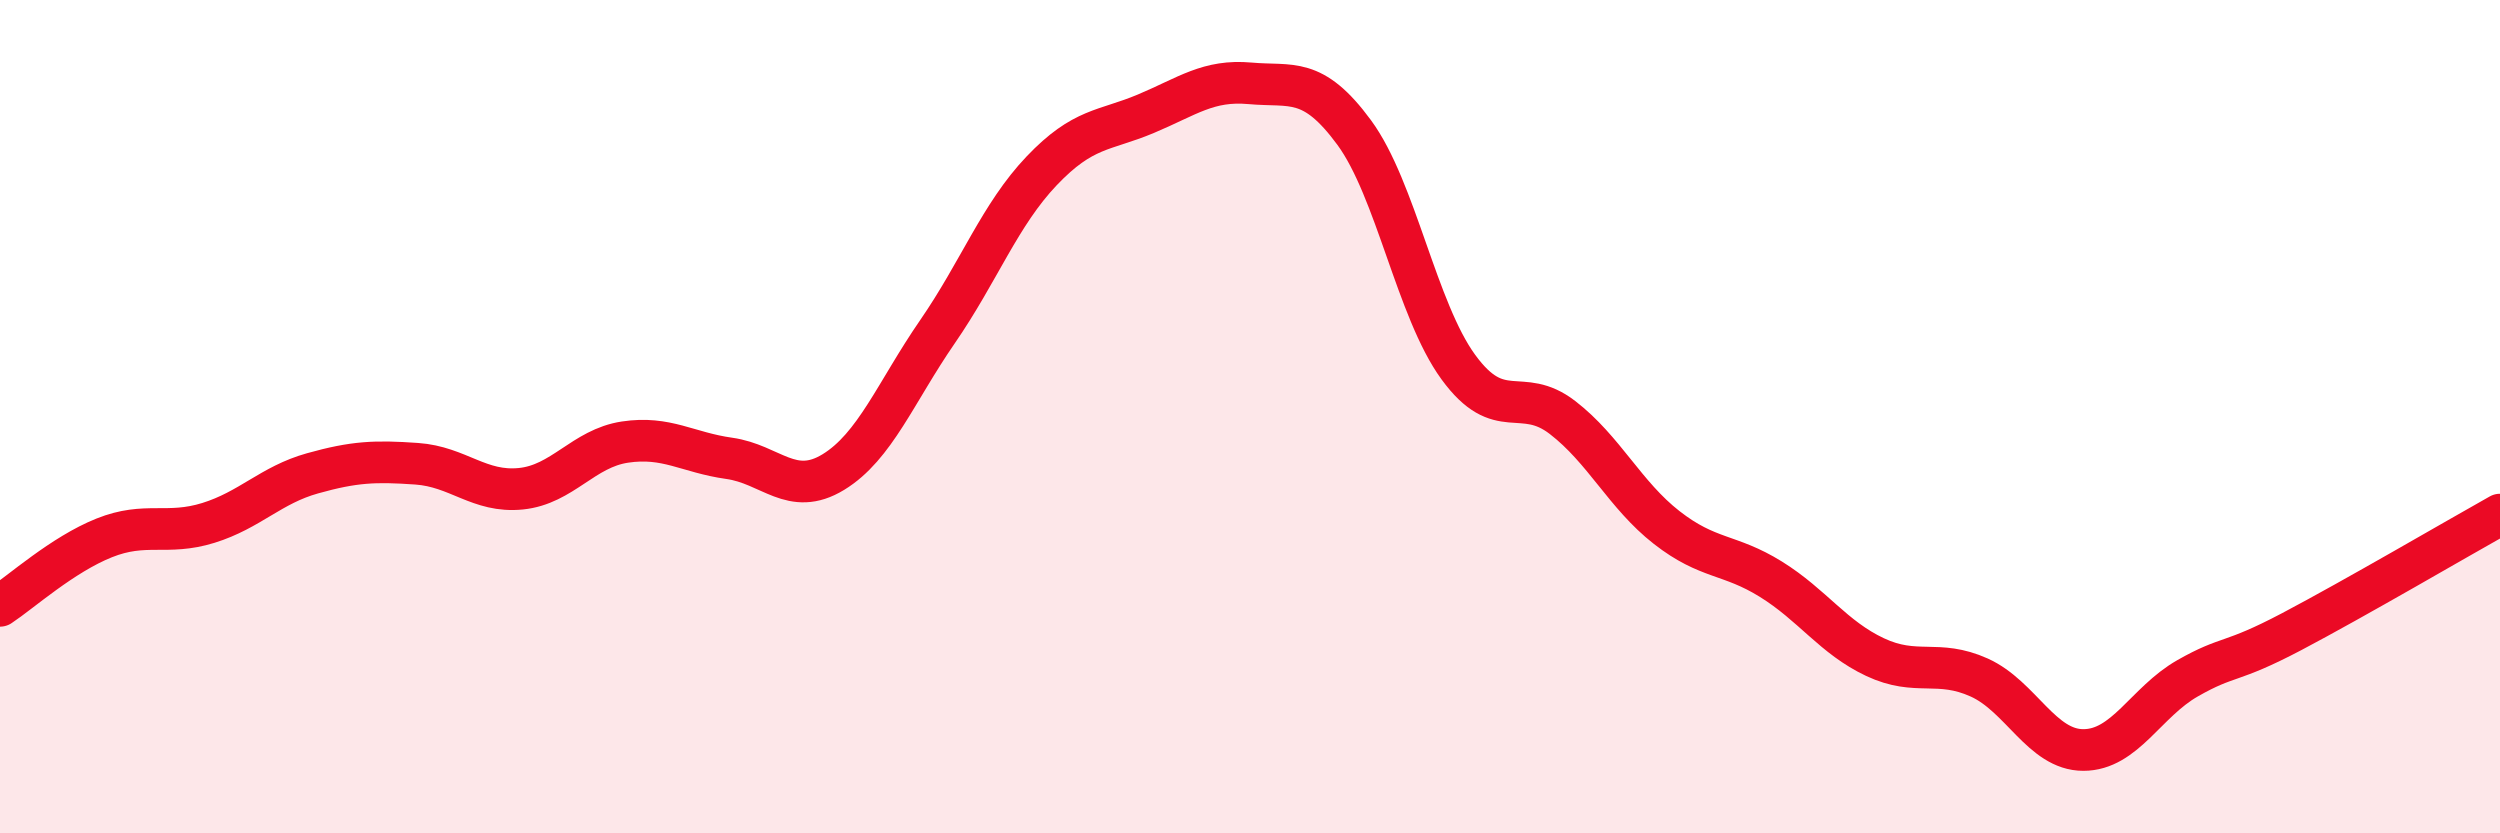
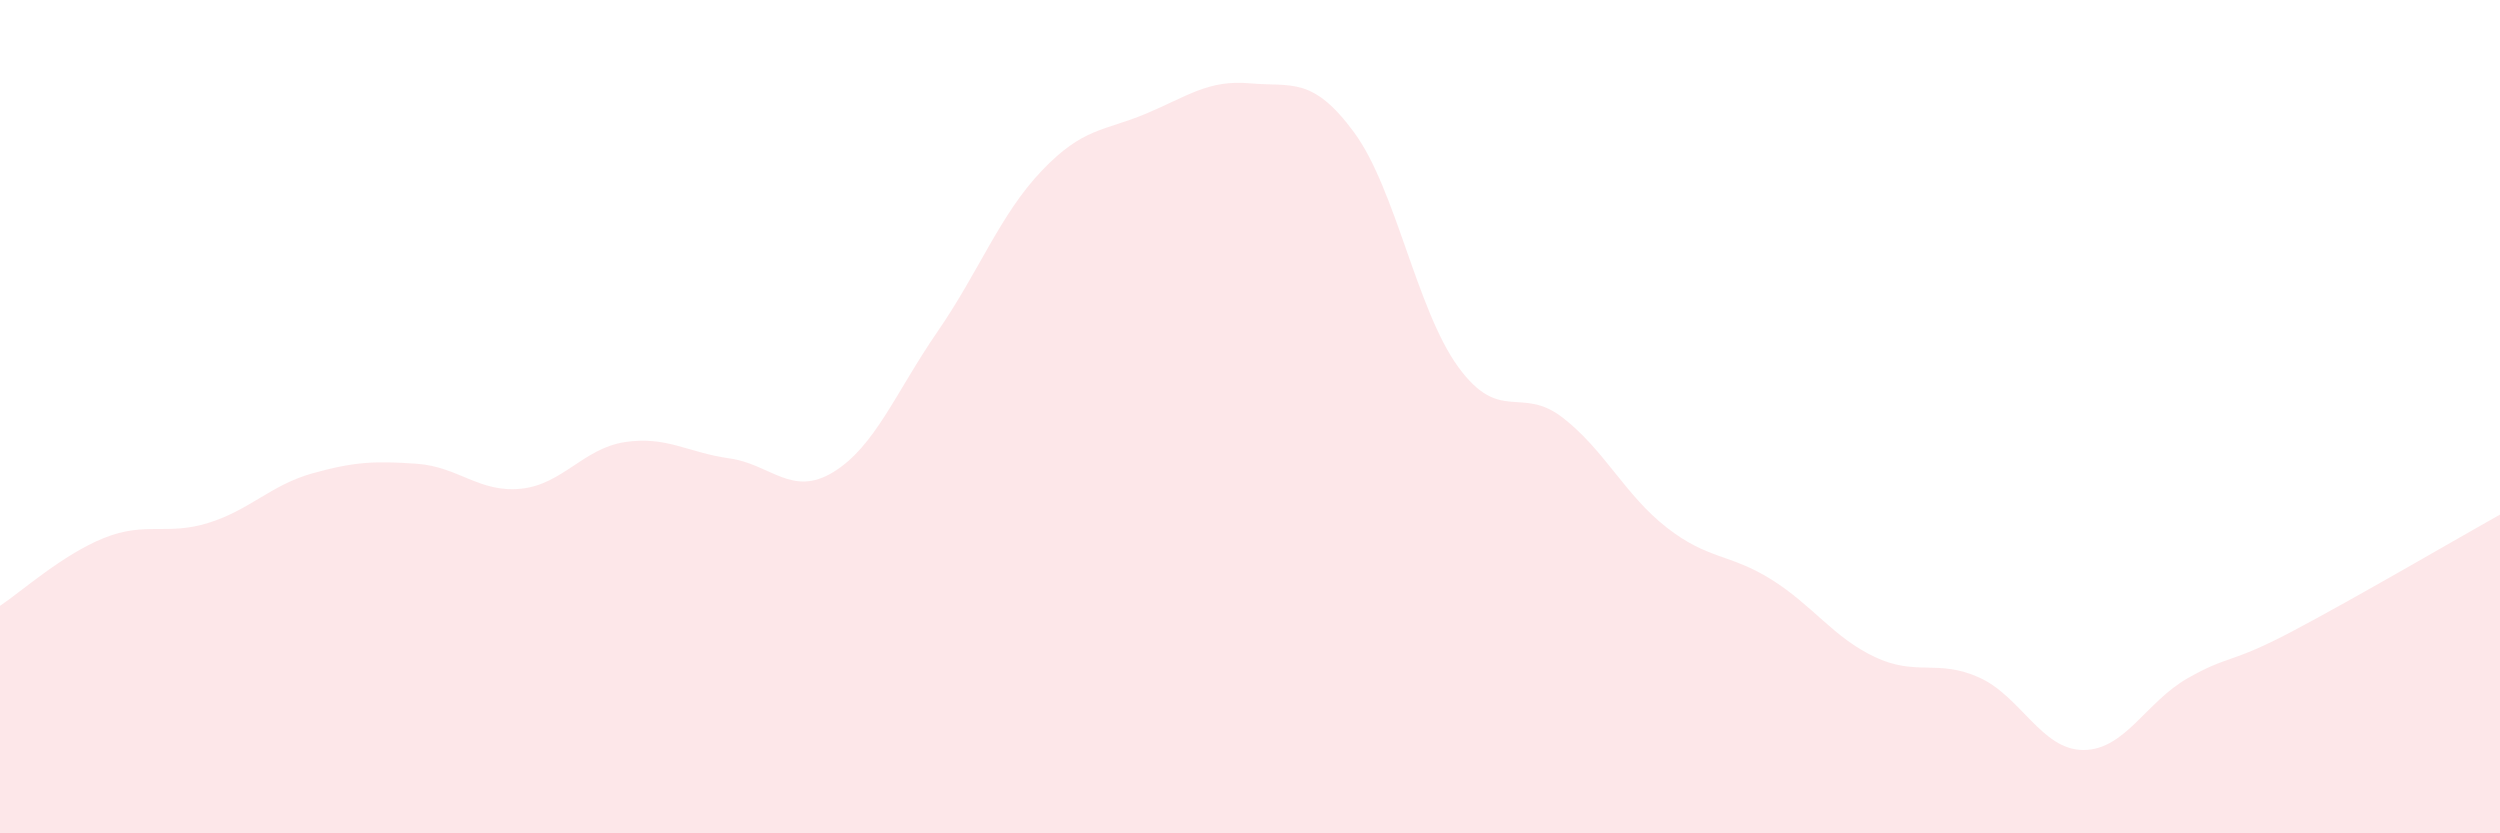
<svg xmlns="http://www.w3.org/2000/svg" width="60" height="20" viewBox="0 0 60 20">
  <path d="M 0,14.54 C 0.5,14.21 1.5,13.31 2.5,12.91 C 3.5,12.51 4,12.86 5,12.55 C 6,12.24 6.5,11.64 7.5,11.36 C 8.5,11.08 9,11.06 10,11.13 C 11,11.2 11.5,11.83 12.5,11.73 C 13.5,11.63 14,10.76 15,10.61 C 16,10.46 16.5,10.86 17.5,11 C 18.5,11.14 19,11.94 20,11.33 C 21,10.72 21.5,9.41 22.5,7.96 C 23.5,6.51 24,5.15 25,4.1 C 26,3.05 26.5,3.15 27.5,2.73 C 28.5,2.31 29,1.91 30,2 C 31,2.09 31.5,1.82 32.5,3.18 C 33.5,4.54 34,7.44 35,8.81 C 36,10.18 36.5,9.25 37.5,10.02 C 38.5,10.79 39,11.88 40,12.66 C 41,13.44 41.5,13.28 42.5,13.9 C 43.5,14.52 44,15.3 45,15.77 C 46,16.24 46.5,15.81 47.5,16.26 C 48.5,16.71 49,18 50,18 C 51,18 51.5,16.85 52.5,16.28 C 53.5,15.71 53.5,15.95 55,15.16 C 56.5,14.37 59,12.91 60,12.35L60 20L0 20Z" fill="#EB0A25" opacity="0.1" stroke-linecap="round" stroke-linejoin="round" />
-   <path d="M 0,14.54 C 0.5,14.21 1.5,13.31 2.5,12.91 C 3.5,12.51 4,12.86 5,12.55 C 6,12.24 6.5,11.64 7.5,11.36 C 8.5,11.08 9,11.06 10,11.13 C 11,11.2 11.5,11.83 12.5,11.73 C 13.5,11.63 14,10.76 15,10.61 C 16,10.46 16.5,10.86 17.5,11 C 18.5,11.14 19,11.94 20,11.33 C 21,10.72 21.5,9.41 22.5,7.96 C 23.5,6.51 24,5.15 25,4.1 C 26,3.05 26.5,3.15 27.5,2.73 C 28.5,2.31 29,1.91 30,2 C 31,2.09 31.5,1.82 32.5,3.18 C 33.5,4.54 34,7.44 35,8.81 C 36,10.18 36.5,9.25 37.5,10.02 C 38.5,10.79 39,11.88 40,12.66 C 41,13.44 41.5,13.28 42.5,13.9 C 43.5,14.52 44,15.3 45,15.77 C 46,16.24 46.5,15.81 47.5,16.26 C 48.5,16.71 49,18 50,18 C 51,18 51.5,16.85 52.5,16.28 C 53.5,15.71 53.5,15.95 55,15.16 C 56.5,14.37 59,12.91 60,12.35" stroke="#EB0A25" stroke-width="1" fill="none" stroke-linecap="round" stroke-linejoin="round" />
</svg>